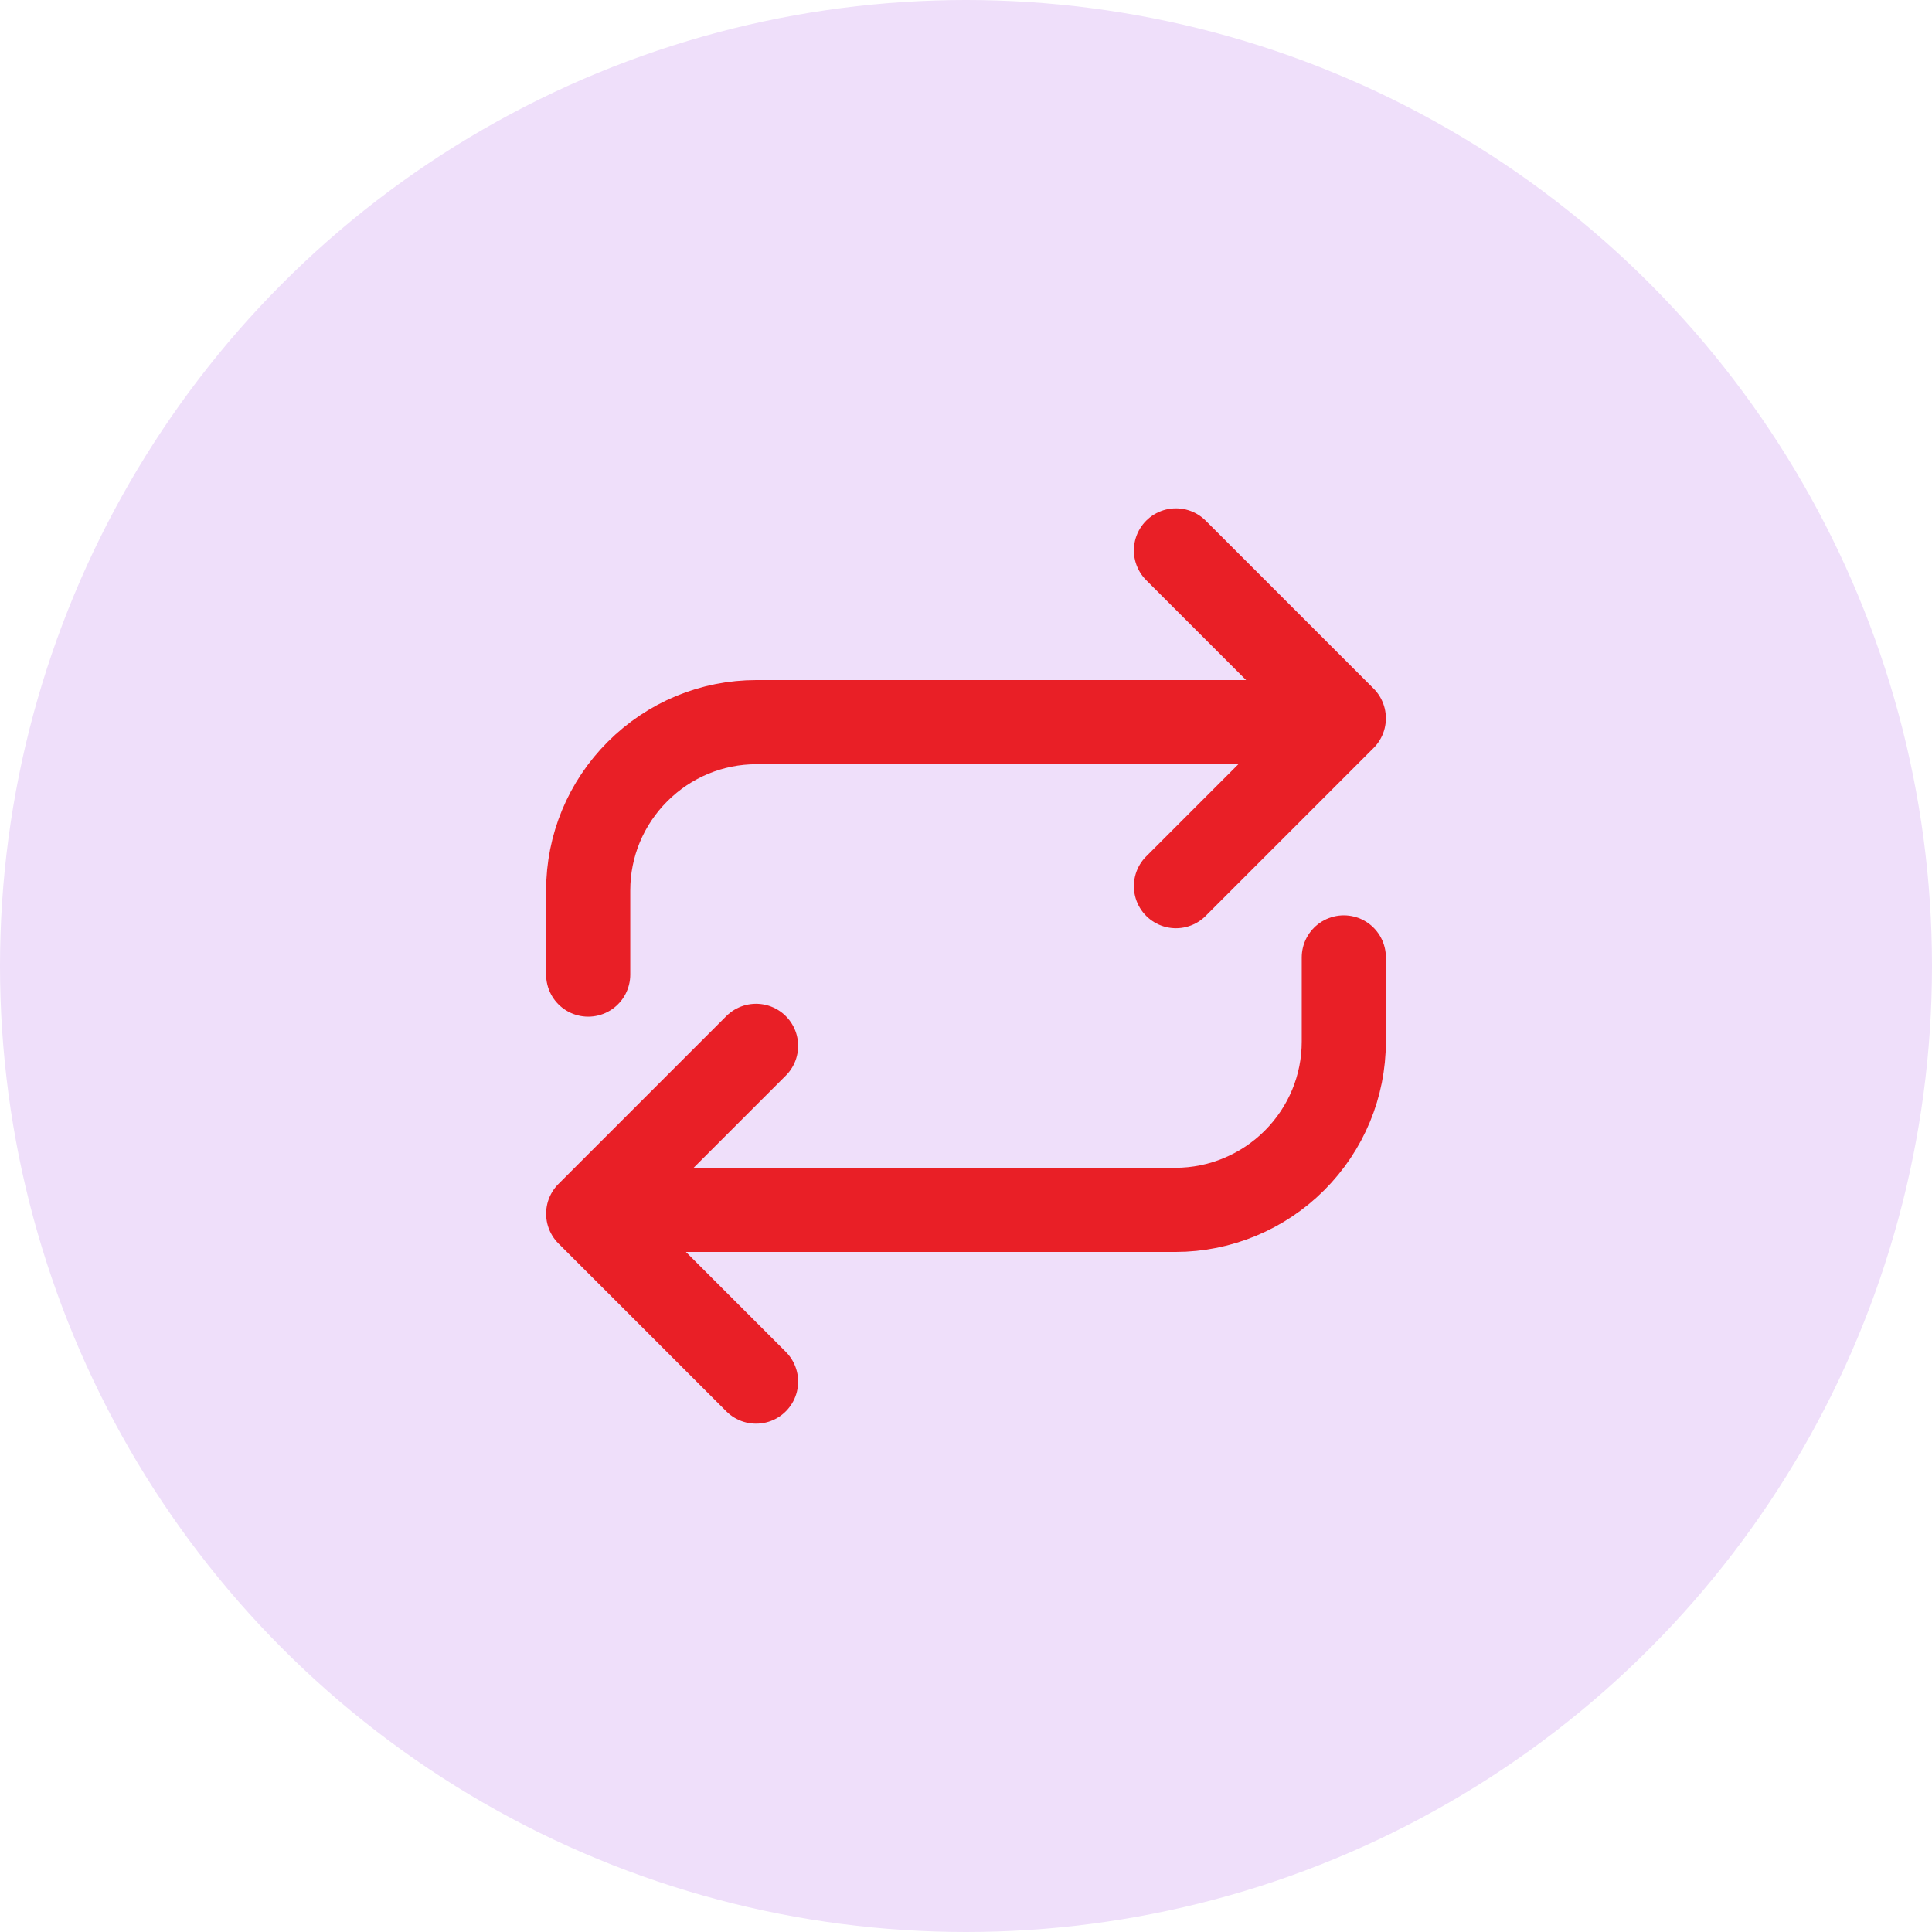
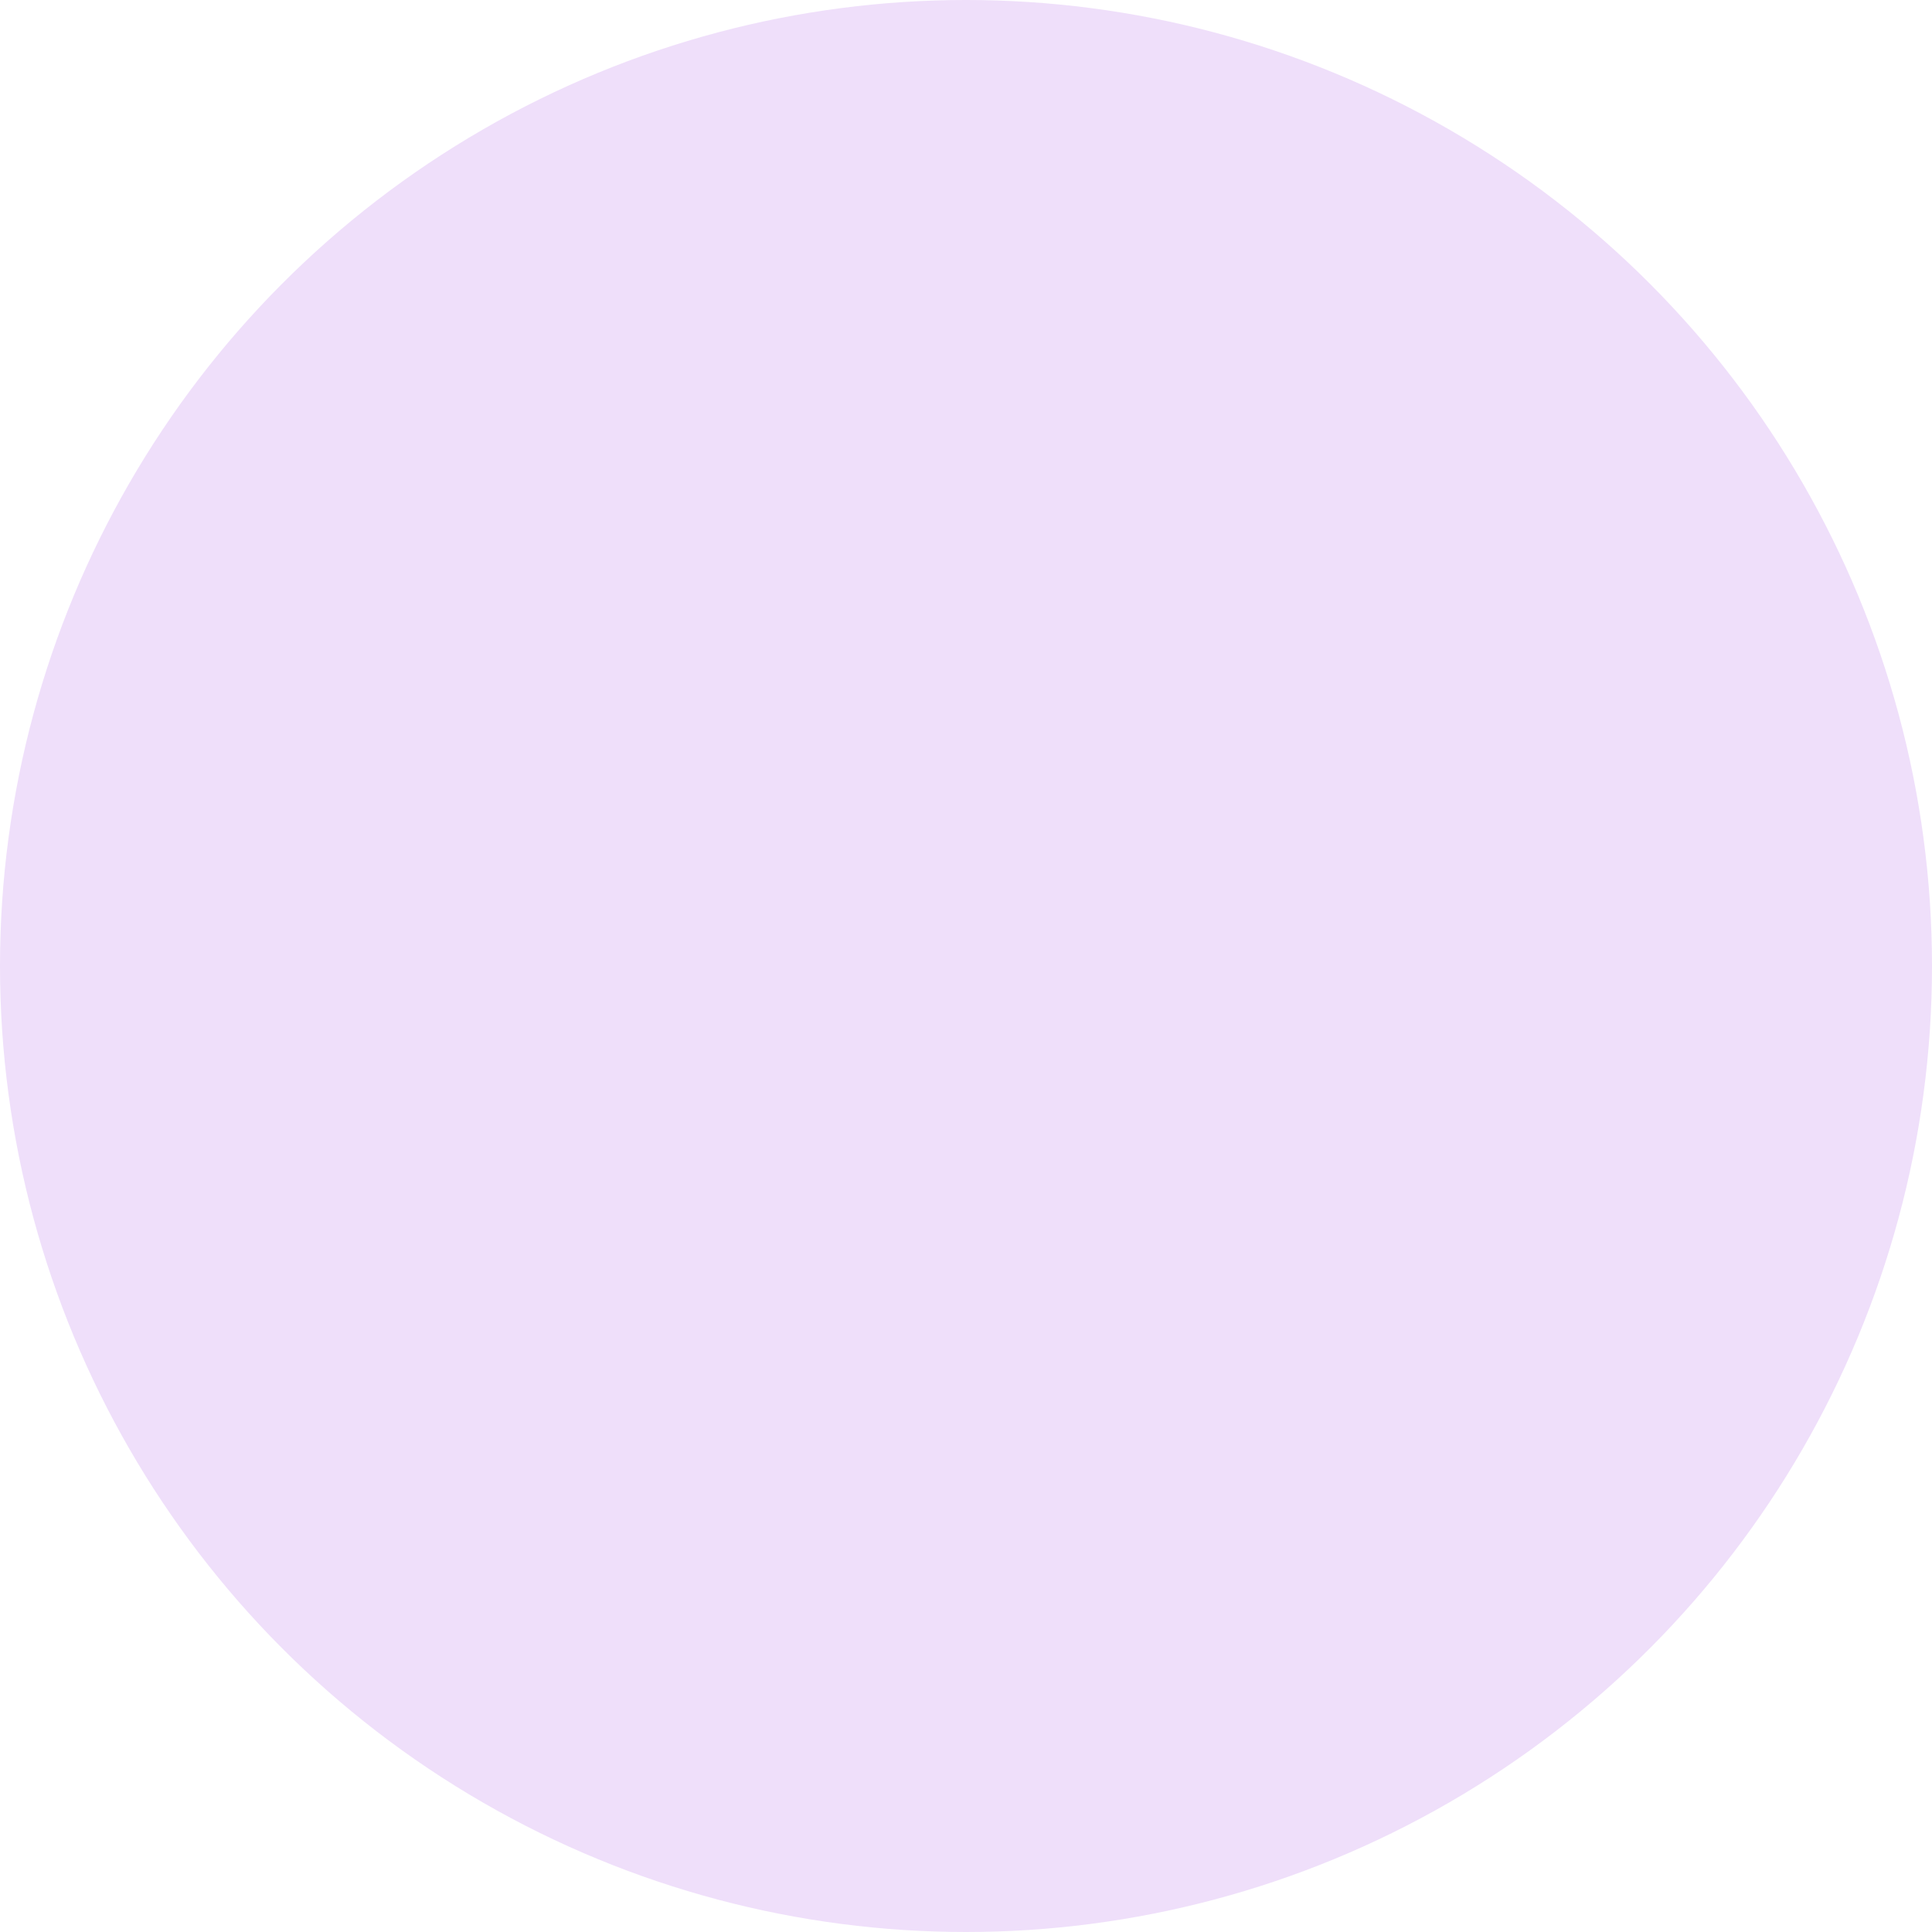
<svg xmlns="http://www.w3.org/2000/svg" id="Layer_1" viewBox="0 0 45 45">
  <defs>
    <style>.cls-1,.cls-2{fill:none;}.cls-3{clip-path:url(#clippath);}.cls-4{fill:#efdffa;}.cls-5{clip-path:url(#clippath-1);}.cls-6{clip-path:url(#clippath-2);}.cls-2{stroke:#e91f26;stroke-linecap:round;stroke-linejoin:round;stroke-width:1.96px;}.cls-7{isolation:isolate;}</style>
    <clipPath id="clippath">
      <rect class="cls-1" x="10.76" y="10.76" width="23.47" height="23.47" />
    </clipPath>
    <clipPath id="clippath-1">
-       <rect class="cls-1" x="10.76" y="10.18" width="23.47" height="24.65" />
-     </clipPath>
+       </clipPath>
    <clipPath id="clippath-2">
      <rect class="cls-1" x="11.94" y="11.35" width="21.12" height="22.3" />
    </clipPath>
  </defs>
  <circle class="cls-4" cx="22.5" cy="22.5" r="22.5" />
  <g class="cls-3">
    <g class="cls-7">
      <g class="cls-5">
        <g class="cls-6">
-           <polyline class="cls-2" points="27.39 12.82 31.3 16.73 27.39 20.64" />
-           <path class="cls-2" d="m17.61,32.18l-3.91-3.91,3.91-3.91m-3.91-1.66v-1.96c0-1.04.41-2.03,1.15-2.77s1.73-1.15,2.77-1.15h12.52" />
-           <path class="cls-2" d="m31.3,22.3v1.96c0,1.04-.41,2.03-1.15,2.77-.73.73-1.73,1.15-2.77,1.15h-12.52" />
-         </g>
+           </g>
      </g>
    </g>
  </g>
</svg>